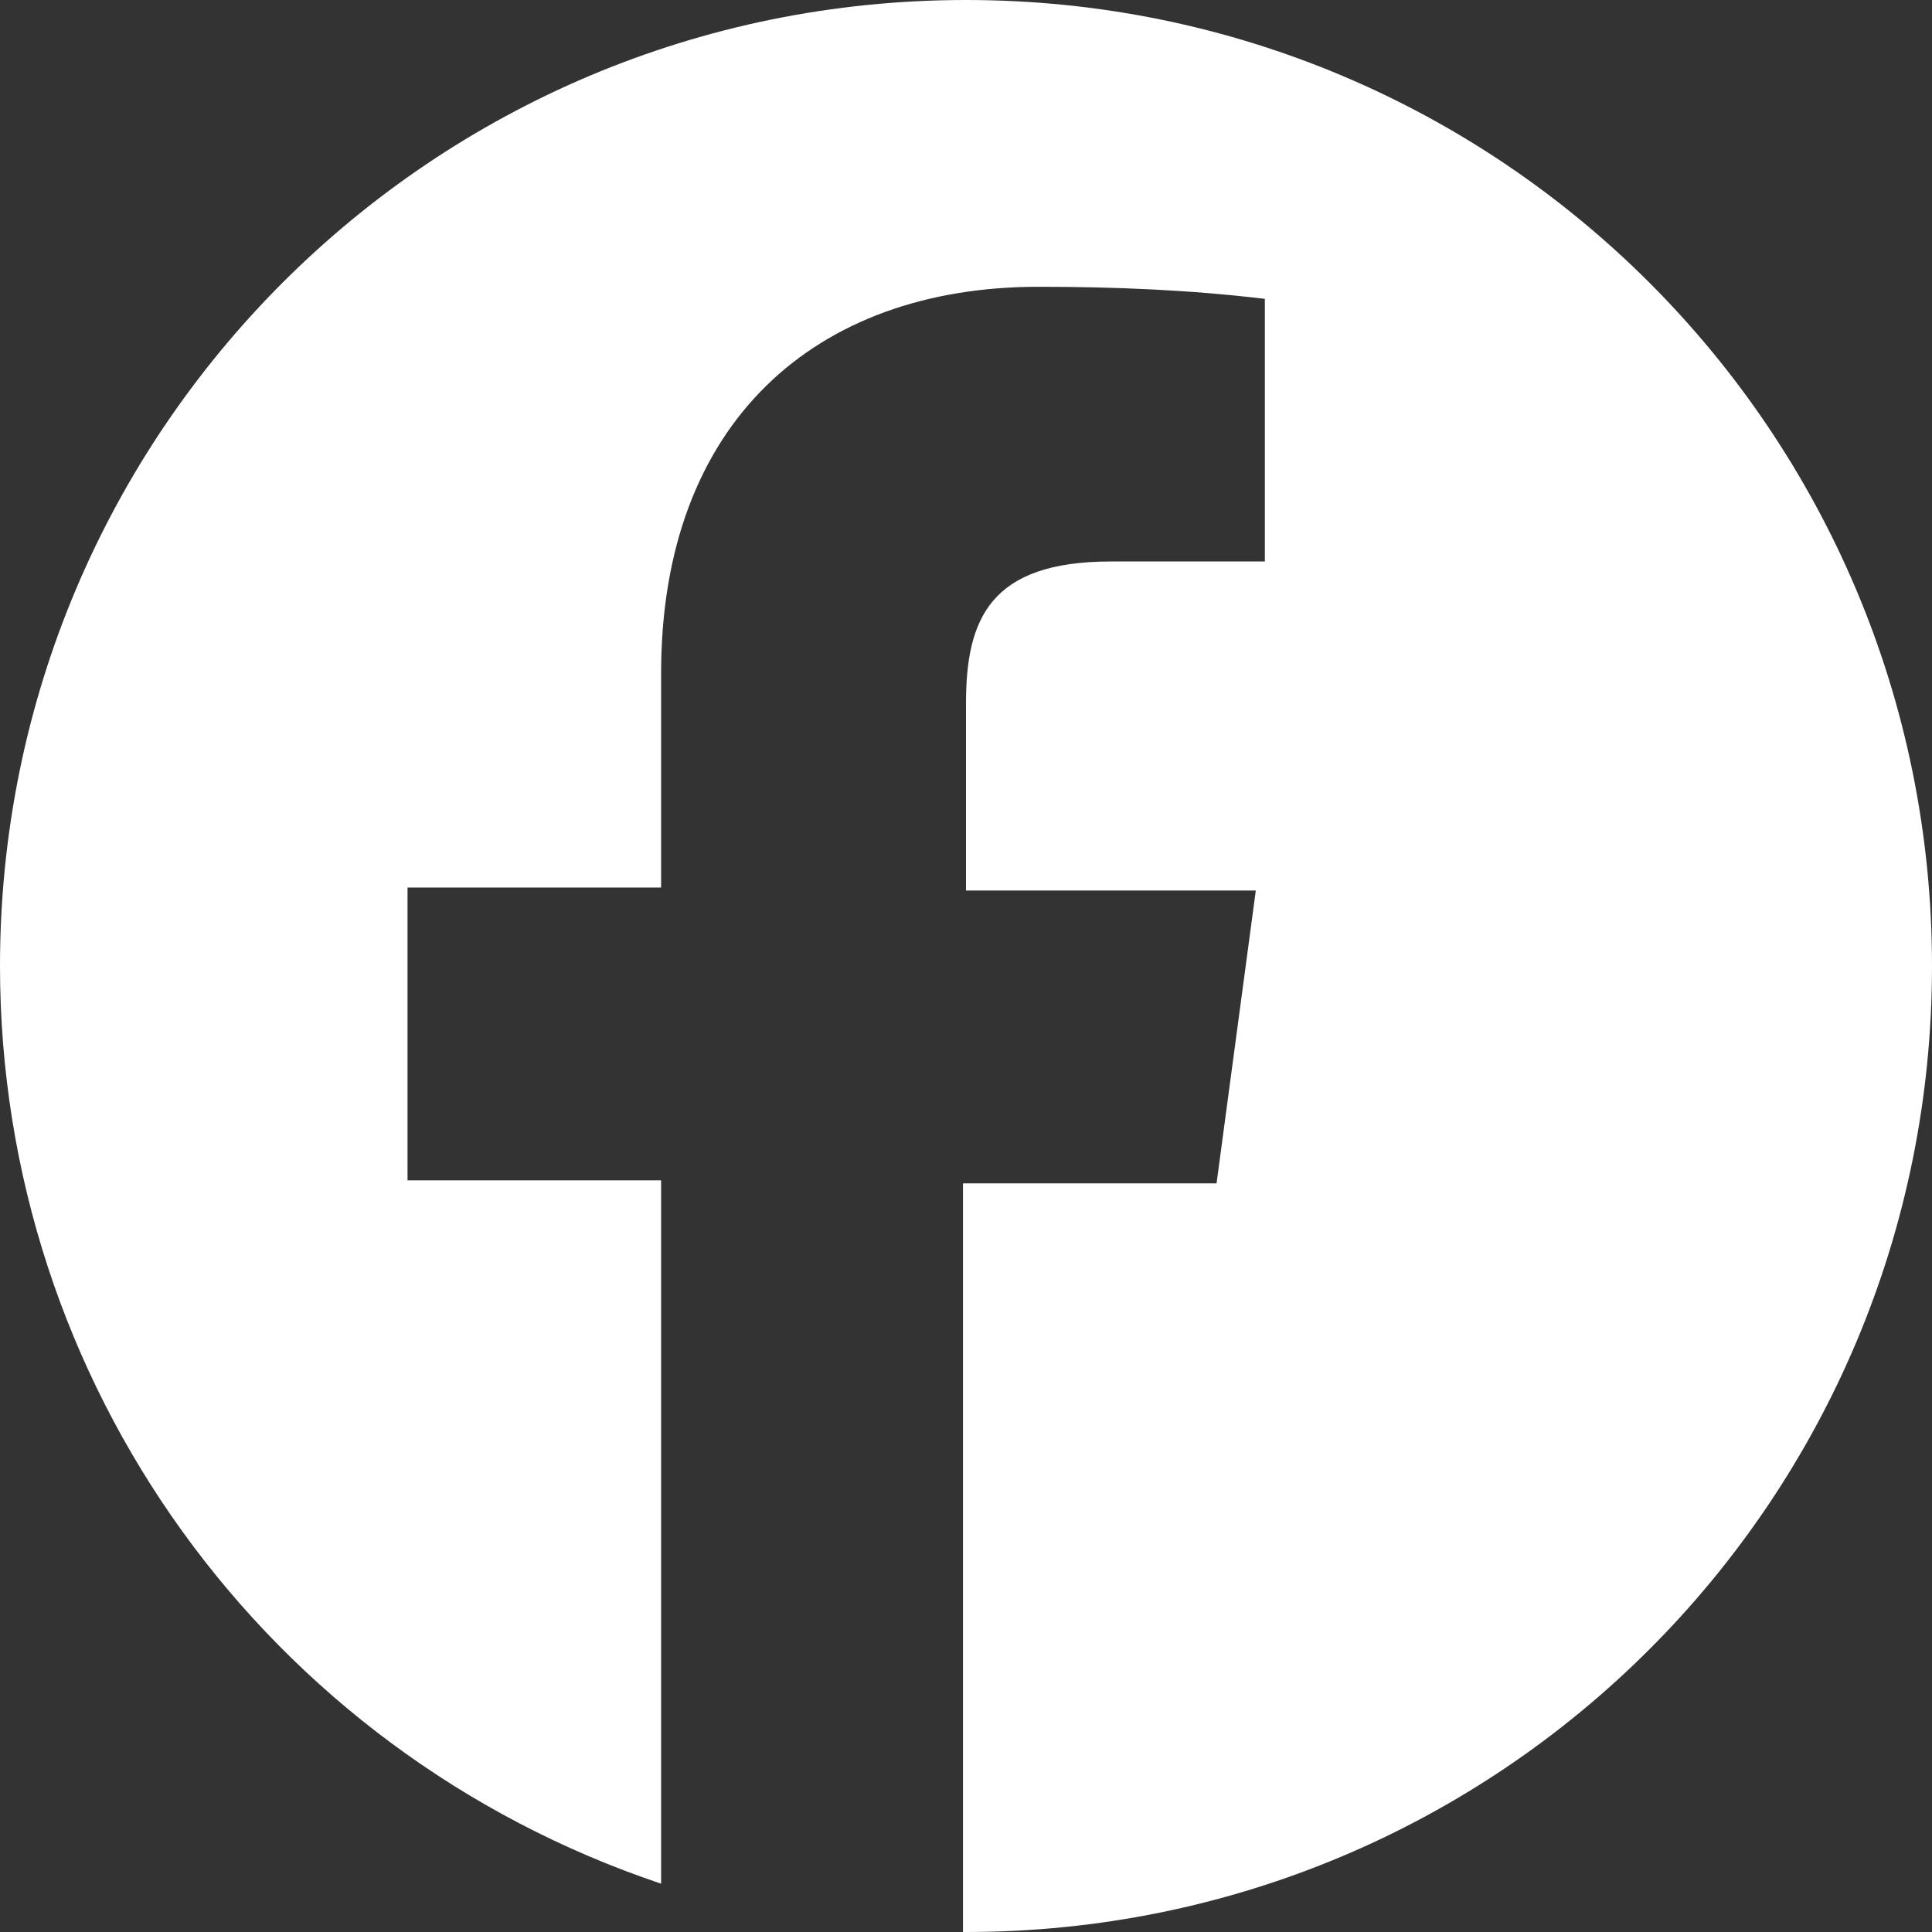
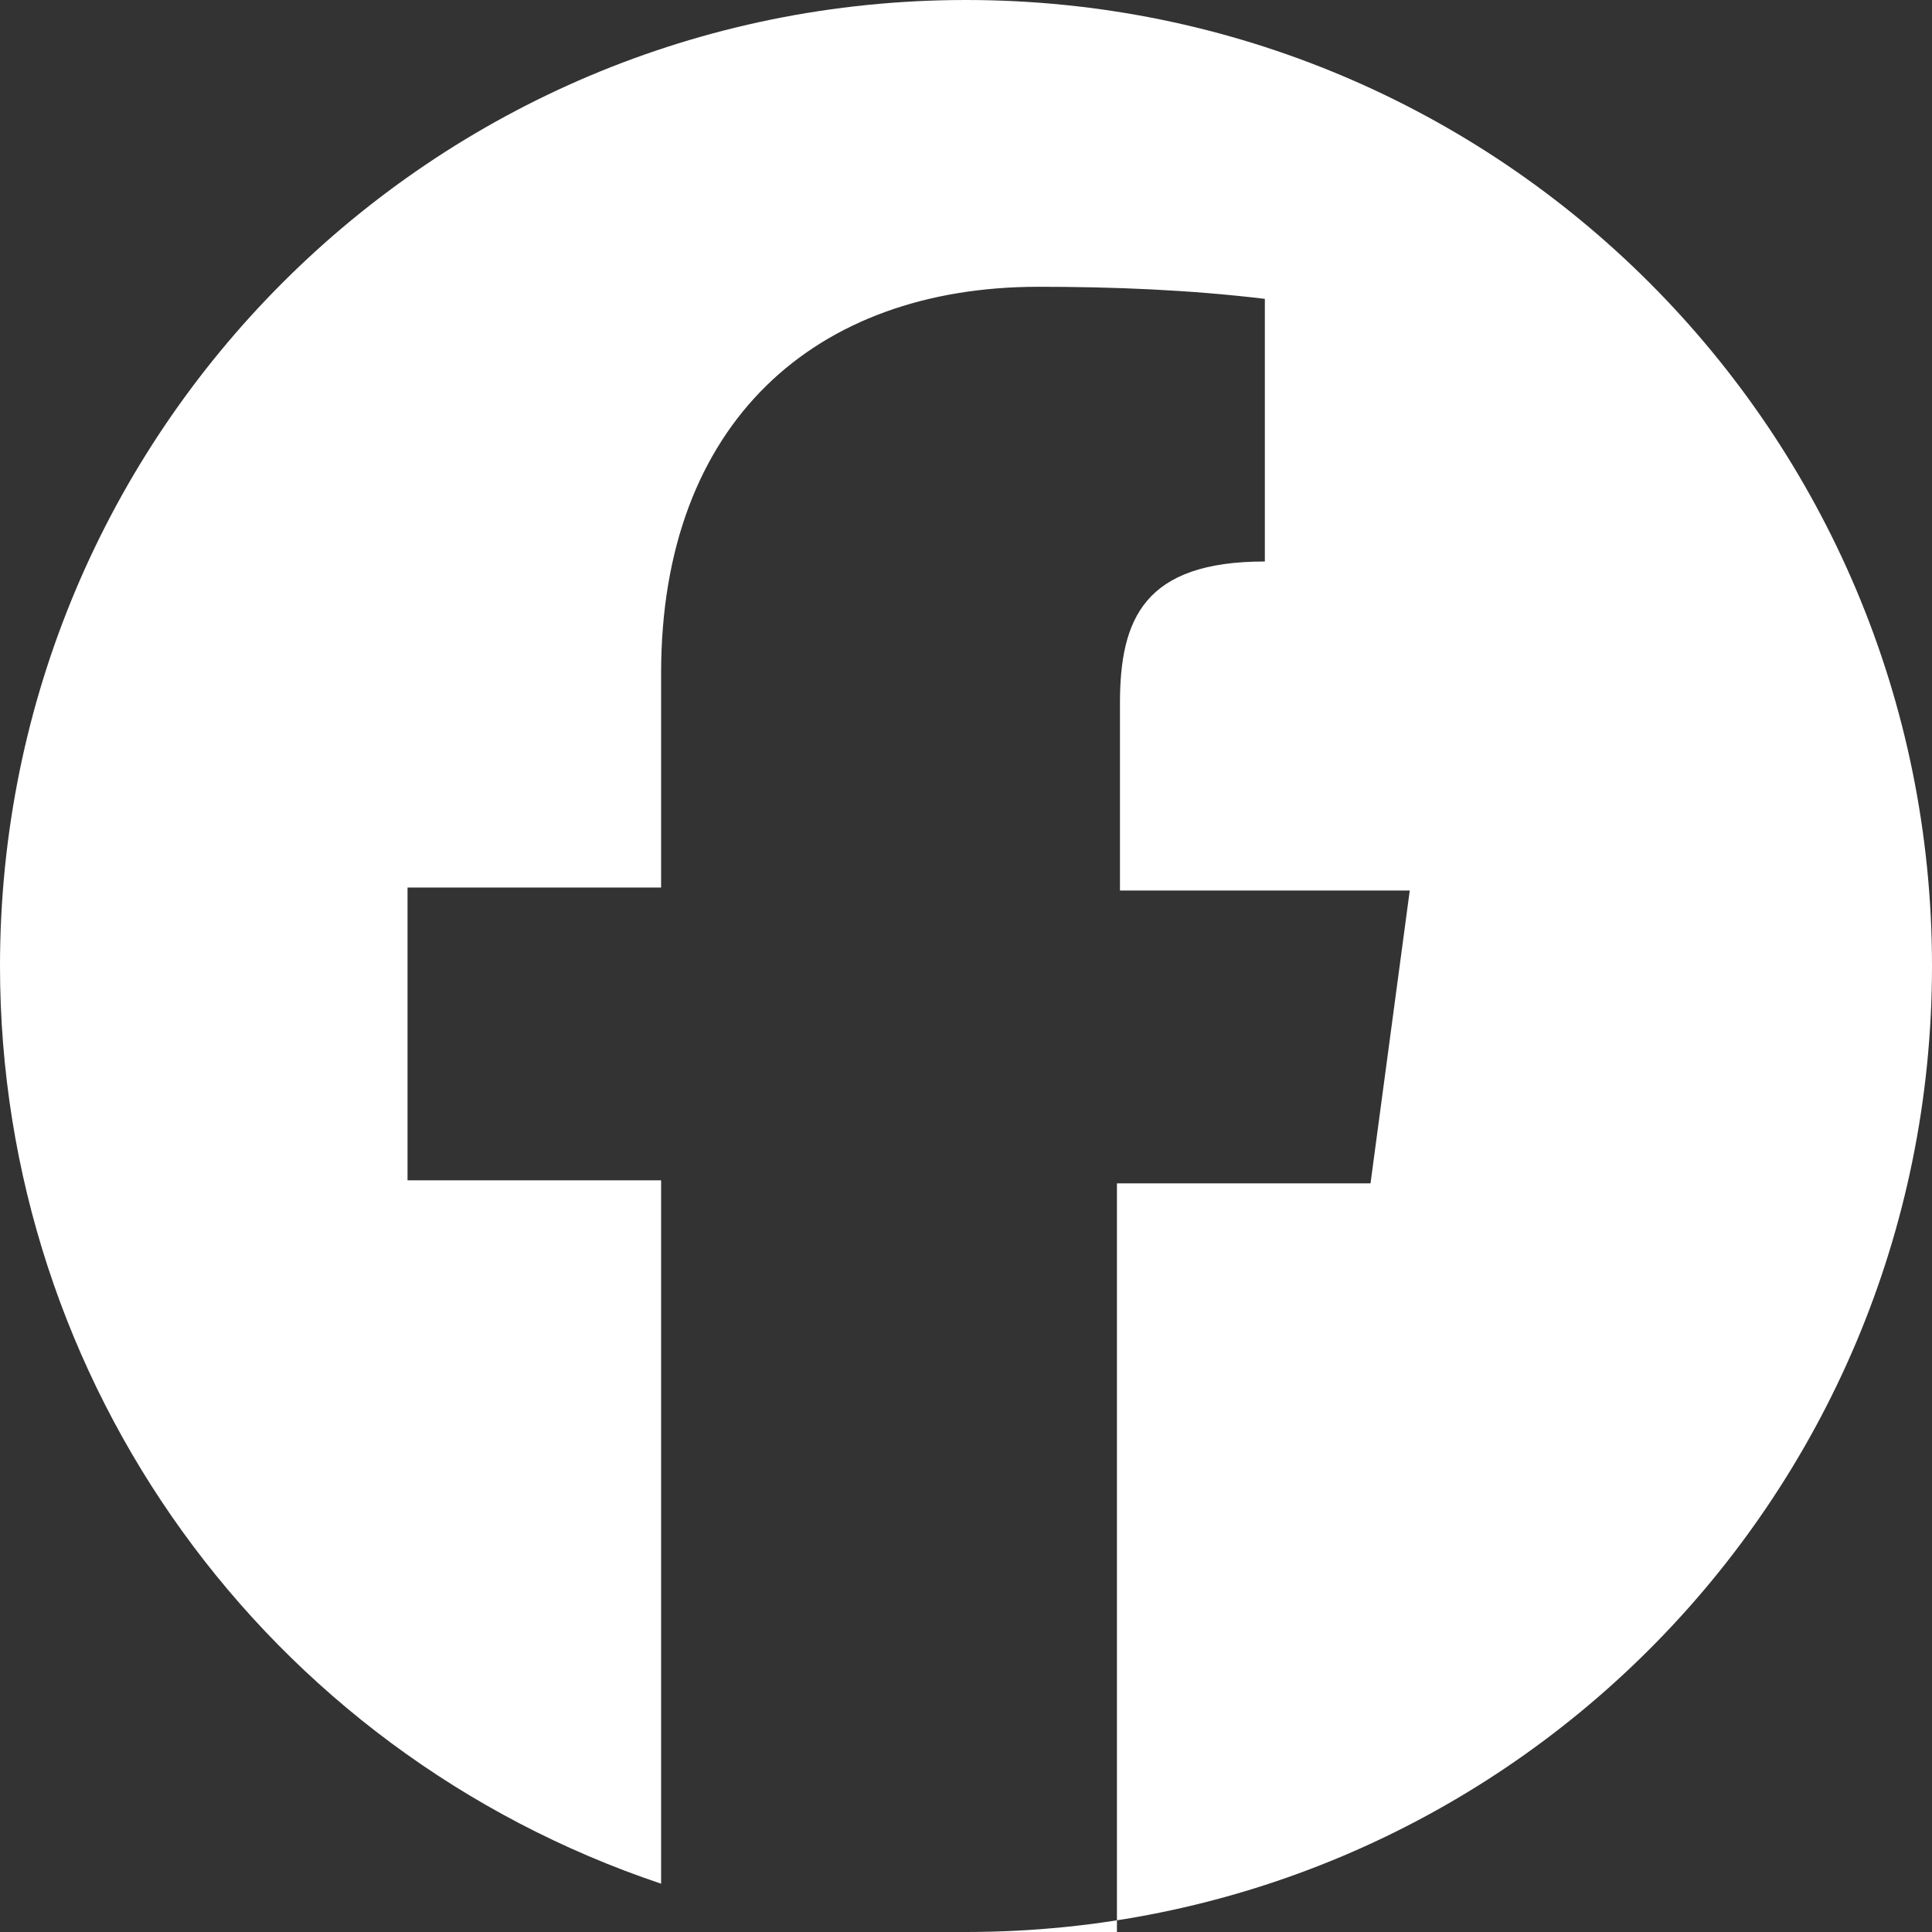
<svg xmlns="http://www.w3.org/2000/svg" version="1.1" id="Ebene_1" x="0px" y="0px" viewBox="0 0 64 64" style="enable-background:new 0 0 64 64;" xml:space="preserve">
  <rect x="0" y="0" width="64" height="64" fill="#333333" stroke="none" />
  <style type="text/css">
	.st0{fill:#FFFFFF;}
</style>
-   <path class="st0" d="M32,0C14.3,0,0,14.3,0,32c0,13.8,8.8,26,21.9,30.4V39.1h-8.4v-9.7h8.4v-7.1C21.9,14,27,9.5,34.4,9.5  c2.5,0,5,0.1,7.5,0.4v8.7h-5.1c-4,0-4.8,1.9-4.8,4.7v6.2h9.6l-1.3,9.7h-8.4V64H32c17.7,0,32-14.3,32-32S49.7,0,32,0z" />
+   <path class="st0" d="M32,0C14.3,0,0,14.3,0,32c0,13.8,8.8,26,21.9,30.4V39.1h-8.4v-9.7h8.4v-7.1C21.9,14,27,9.5,34.4,9.5  c2.5,0,5,0.1,7.5,0.4v8.7c-4,0-4.8,1.9-4.8,4.7v6.2h9.6l-1.3,9.7h-8.4V64H32c17.7,0,32-14.3,32-32S49.7,0,32,0z" />
</svg>